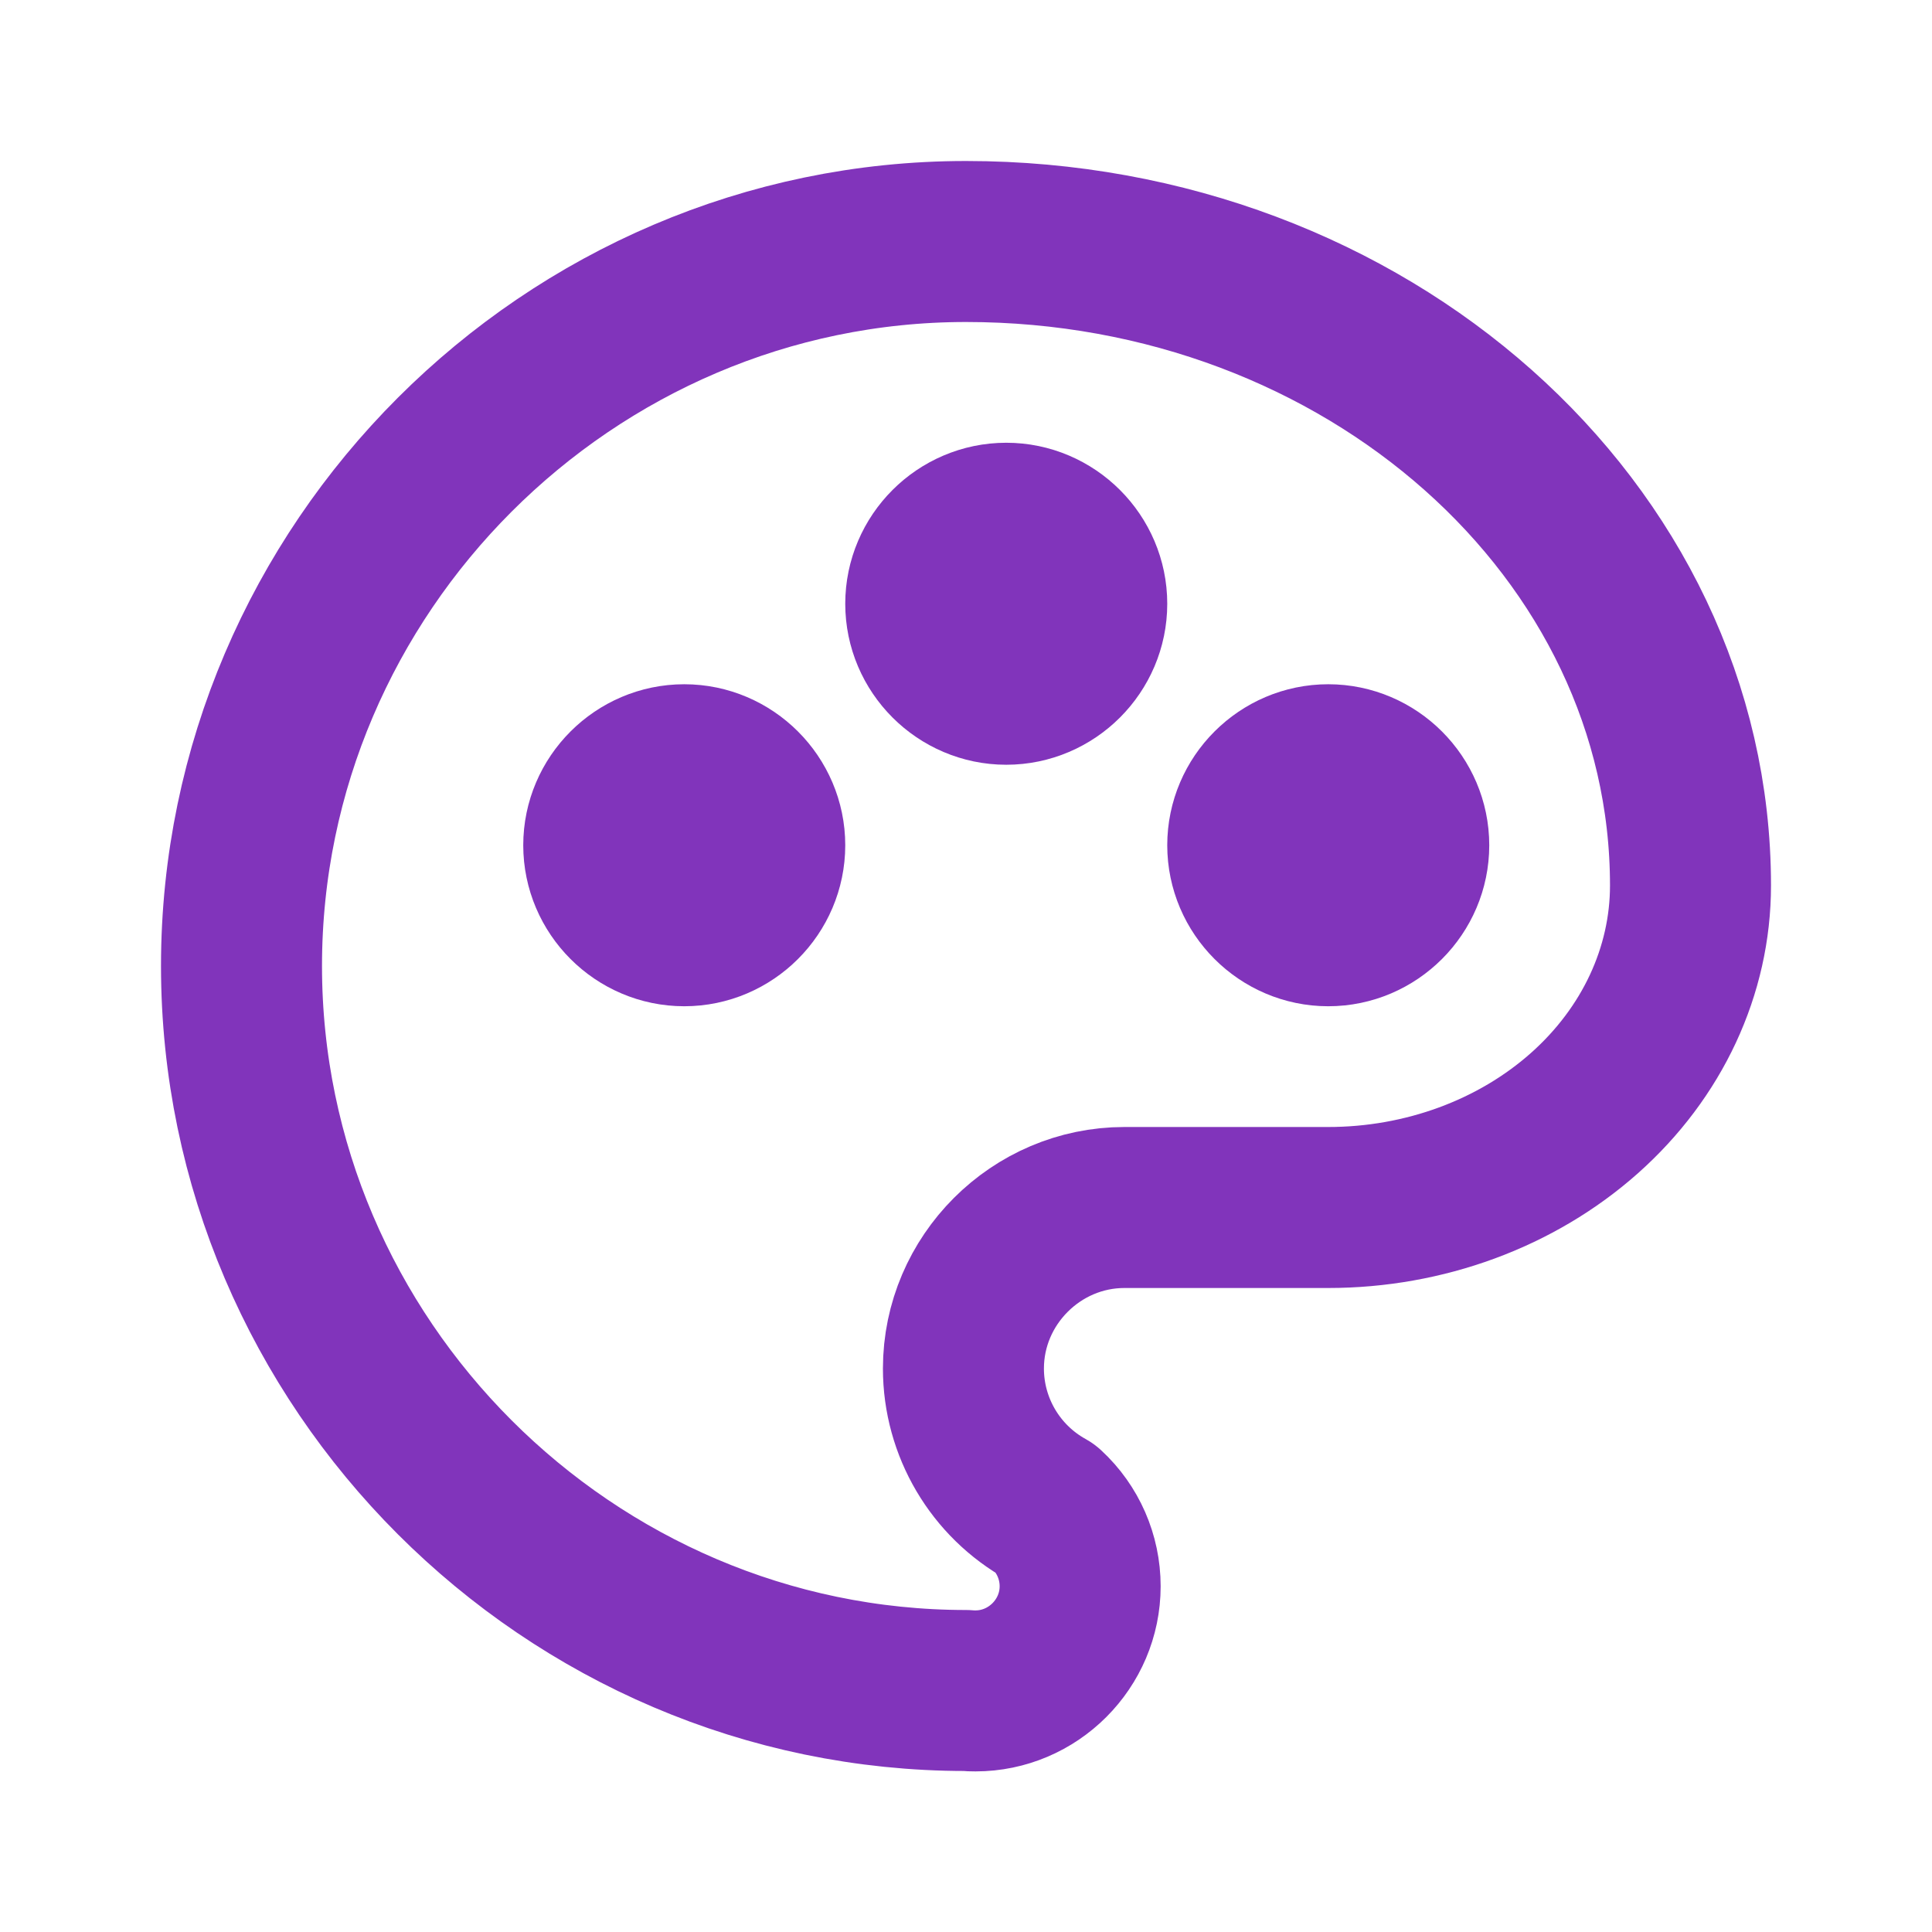
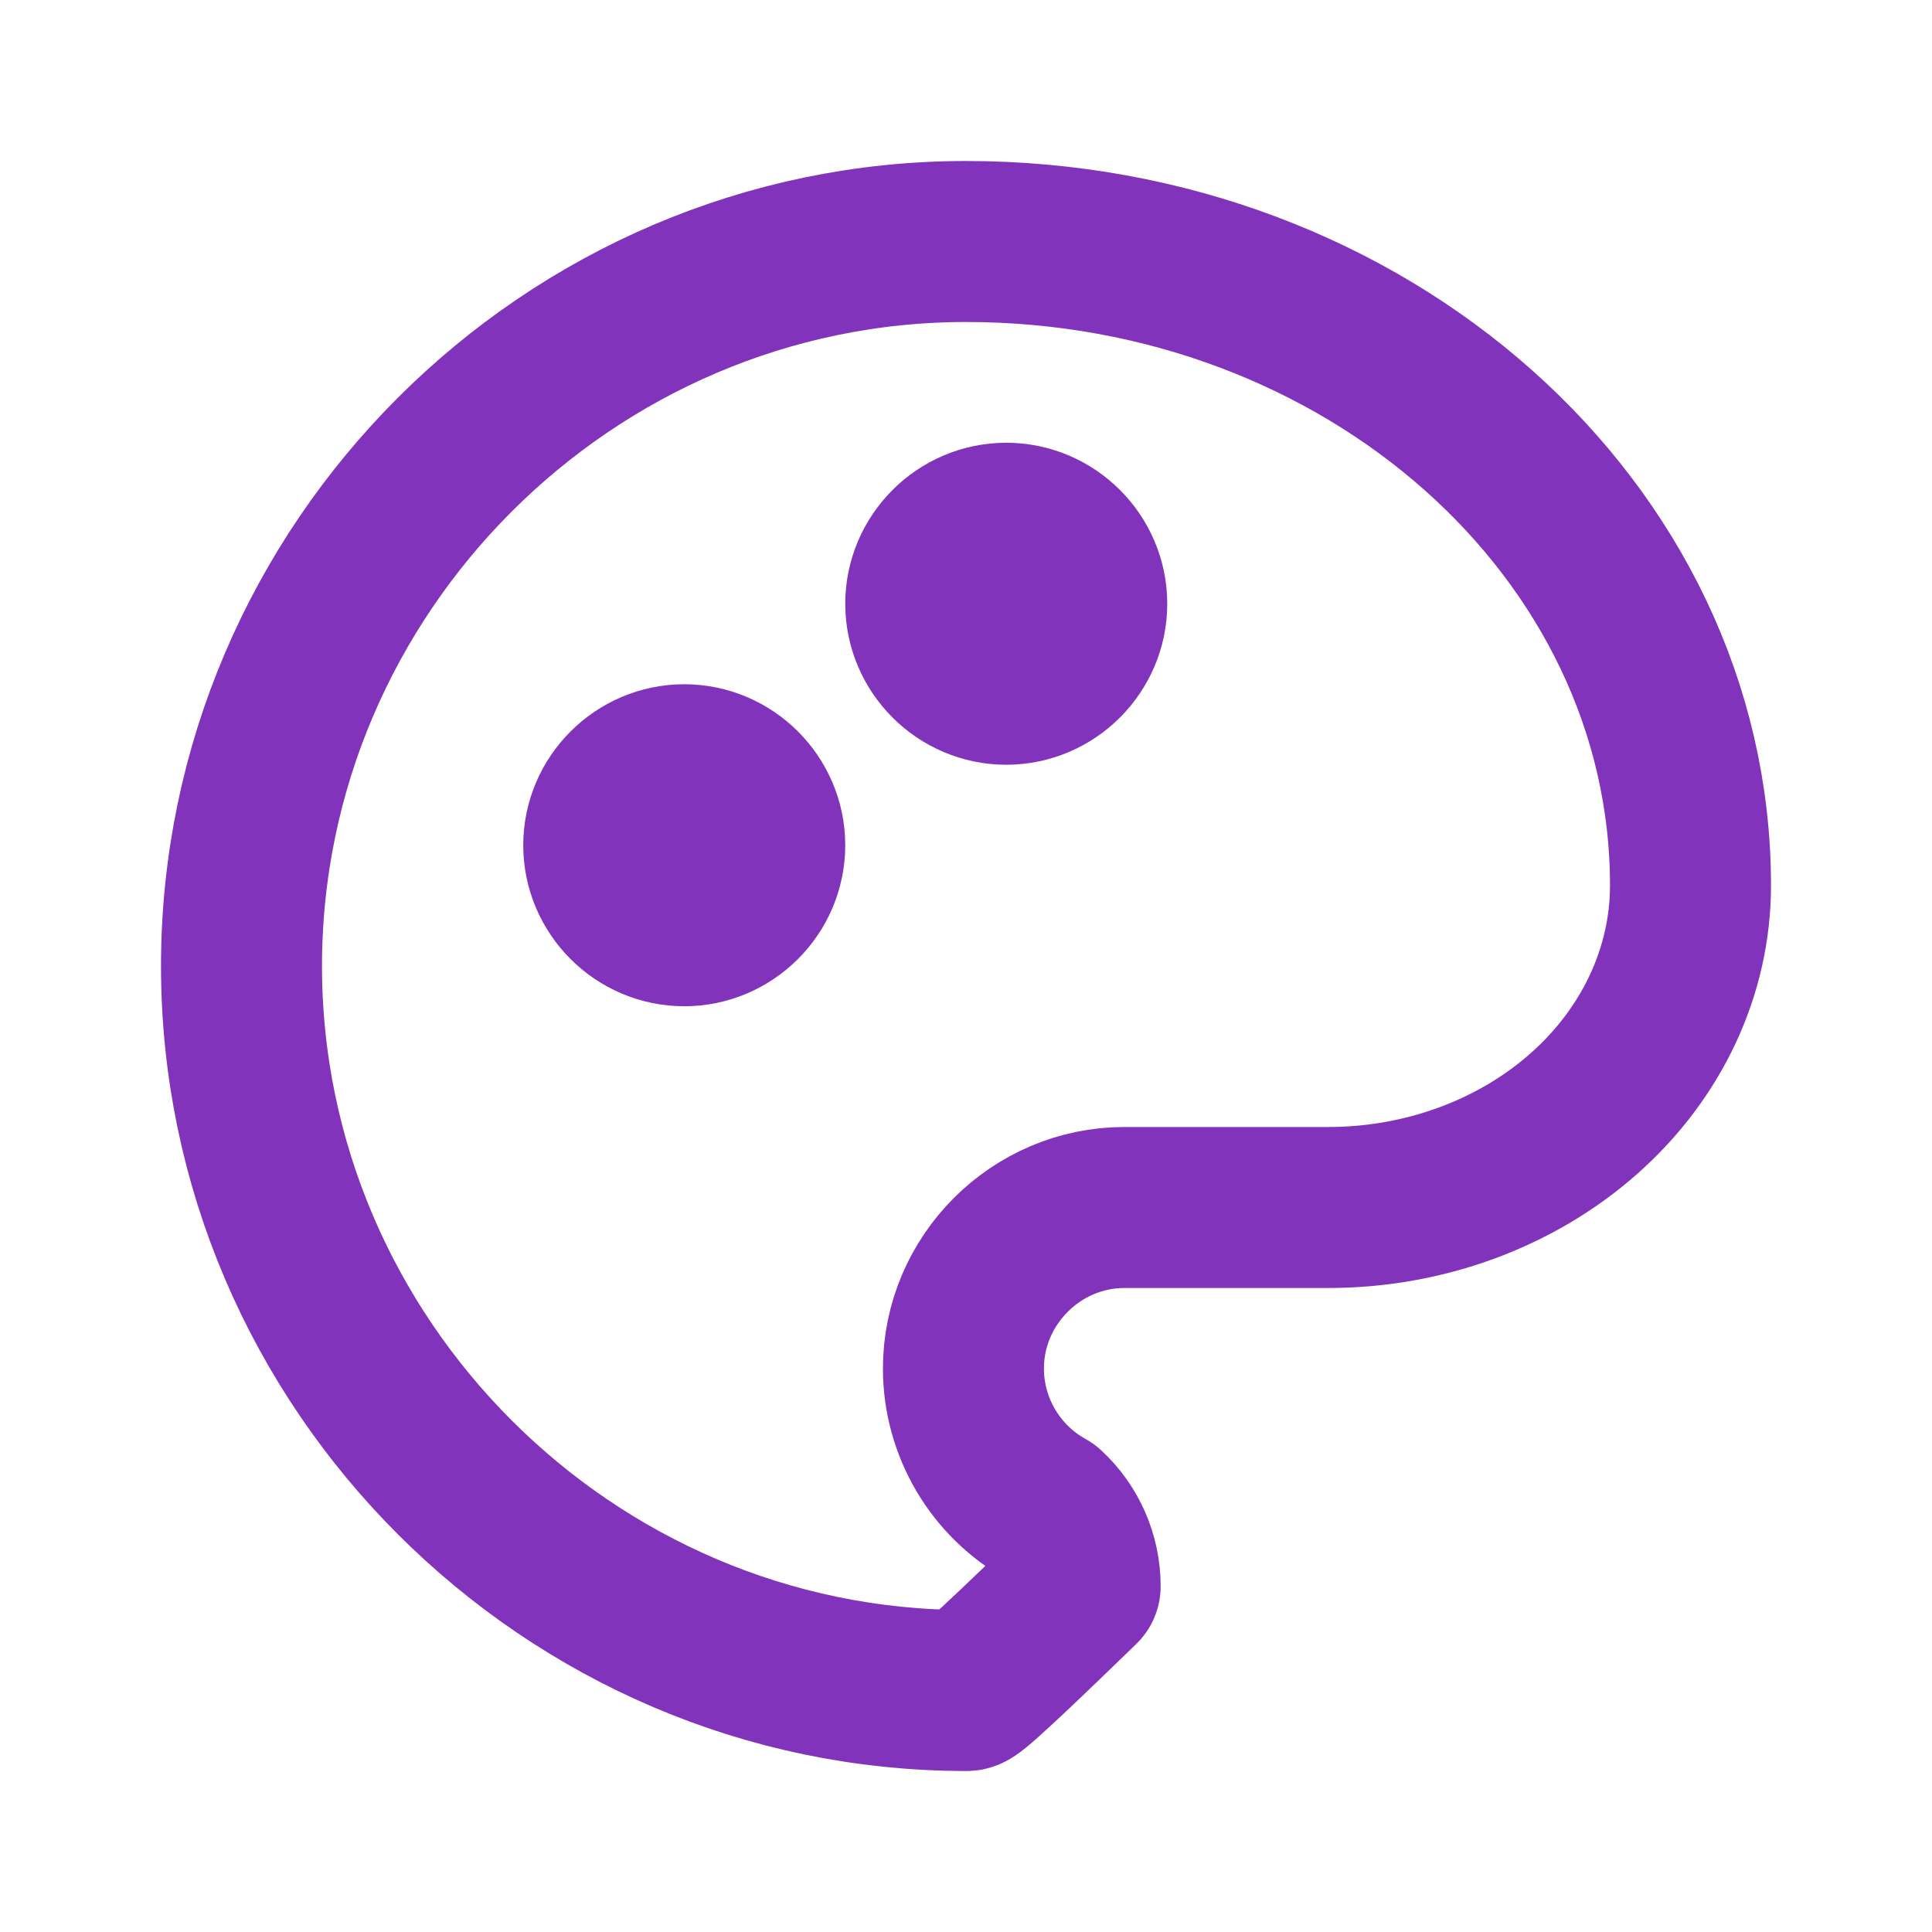
<svg xmlns="http://www.w3.org/2000/svg" width="100%" height="100%" viewBox="0 0 24 24" version="1.1" xml:space="preserve" style="fill-rule:evenodd;clip-rule:evenodd;stroke-linecap:round;stroke-linejoin:round;">
  <rect x="0" y="0" width="24" height="24" style="fill:none;fill-rule:nonzero;" />
  <g>
-     <path d="M12,21C7.063,21 3,16.937 3,12C3,7.063 7.063,3 12,3C16.97,3 21,6.582 21,11C21,12.06 20.526,13.078 19.682,13.828C18.838,14.578 17.693,15 16.5,15L14,15C13.989,15 13.979,15 13.968,15C12.871,15 11.968,15.903 11.968,17C11.968,17.727 12.364,18.398 13,18.75C13.267,18.996 13.418,19.343 13.418,19.705C13.418,20.419 12.832,21.005 12.118,21.005C12.079,21.005 12.039,21.004 12,21" style="fill:none;fill-rule:nonzero;stroke:rgb(129,52,187);stroke-width:2px;" />
+     <path d="M12,21C7.063,21 3,16.937 3,12C3,7.063 7.063,3 12,3C16.97,3 21,6.582 21,11C21,12.06 20.526,13.078 19.682,13.828C18.838,14.578 17.693,15 16.5,15L14,15C13.989,15 13.979,15 13.968,15C12.871,15 11.968,15.903 11.968,17C11.968,17.727 12.364,18.398 13,18.75C13.267,18.996 13.418,19.343 13.418,19.705C12.079,21.005 12.039,21.004 12,21" style="fill:none;fill-rule:nonzero;stroke:rgb(129,52,187);stroke-width:2px;" />
    <path d="M7.5,10.5C7.5,11.049 7.951,11.5 8.5,11.5C9.049,11.5 9.5,11.049 9.5,10.5C9.5,9.951 9.049,9.5 8.5,9.5C7.951,9.5 7.5,9.951 7.5,10.5" style="fill:none;fill-rule:nonzero;stroke:rgb(129,52,187);stroke-width:2px;" />
    <path d="M11.5,7.5C11.5,8.049 11.951,8.5 12.5,8.5C13.049,8.5 13.5,8.049 13.5,7.5C13.5,6.951 13.049,6.5 12.5,6.5C11.951,6.5 11.5,6.951 11.5,7.5" style="fill:none;fill-rule:nonzero;stroke:rgb(129,52,187);stroke-width:2px;" />
-     <path d="M15.5,10.5C15.5,11.049 15.951,11.5 16.5,11.5C17.049,11.5 17.5,11.049 17.5,10.5C17.5,9.951 17.049,9.5 16.5,9.5C15.951,9.5 15.5,9.951 15.5,10.5" style="fill:none;fill-rule:nonzero;stroke:rgb(129,52,187);stroke-width:2px;" />
  </g>
</svg>